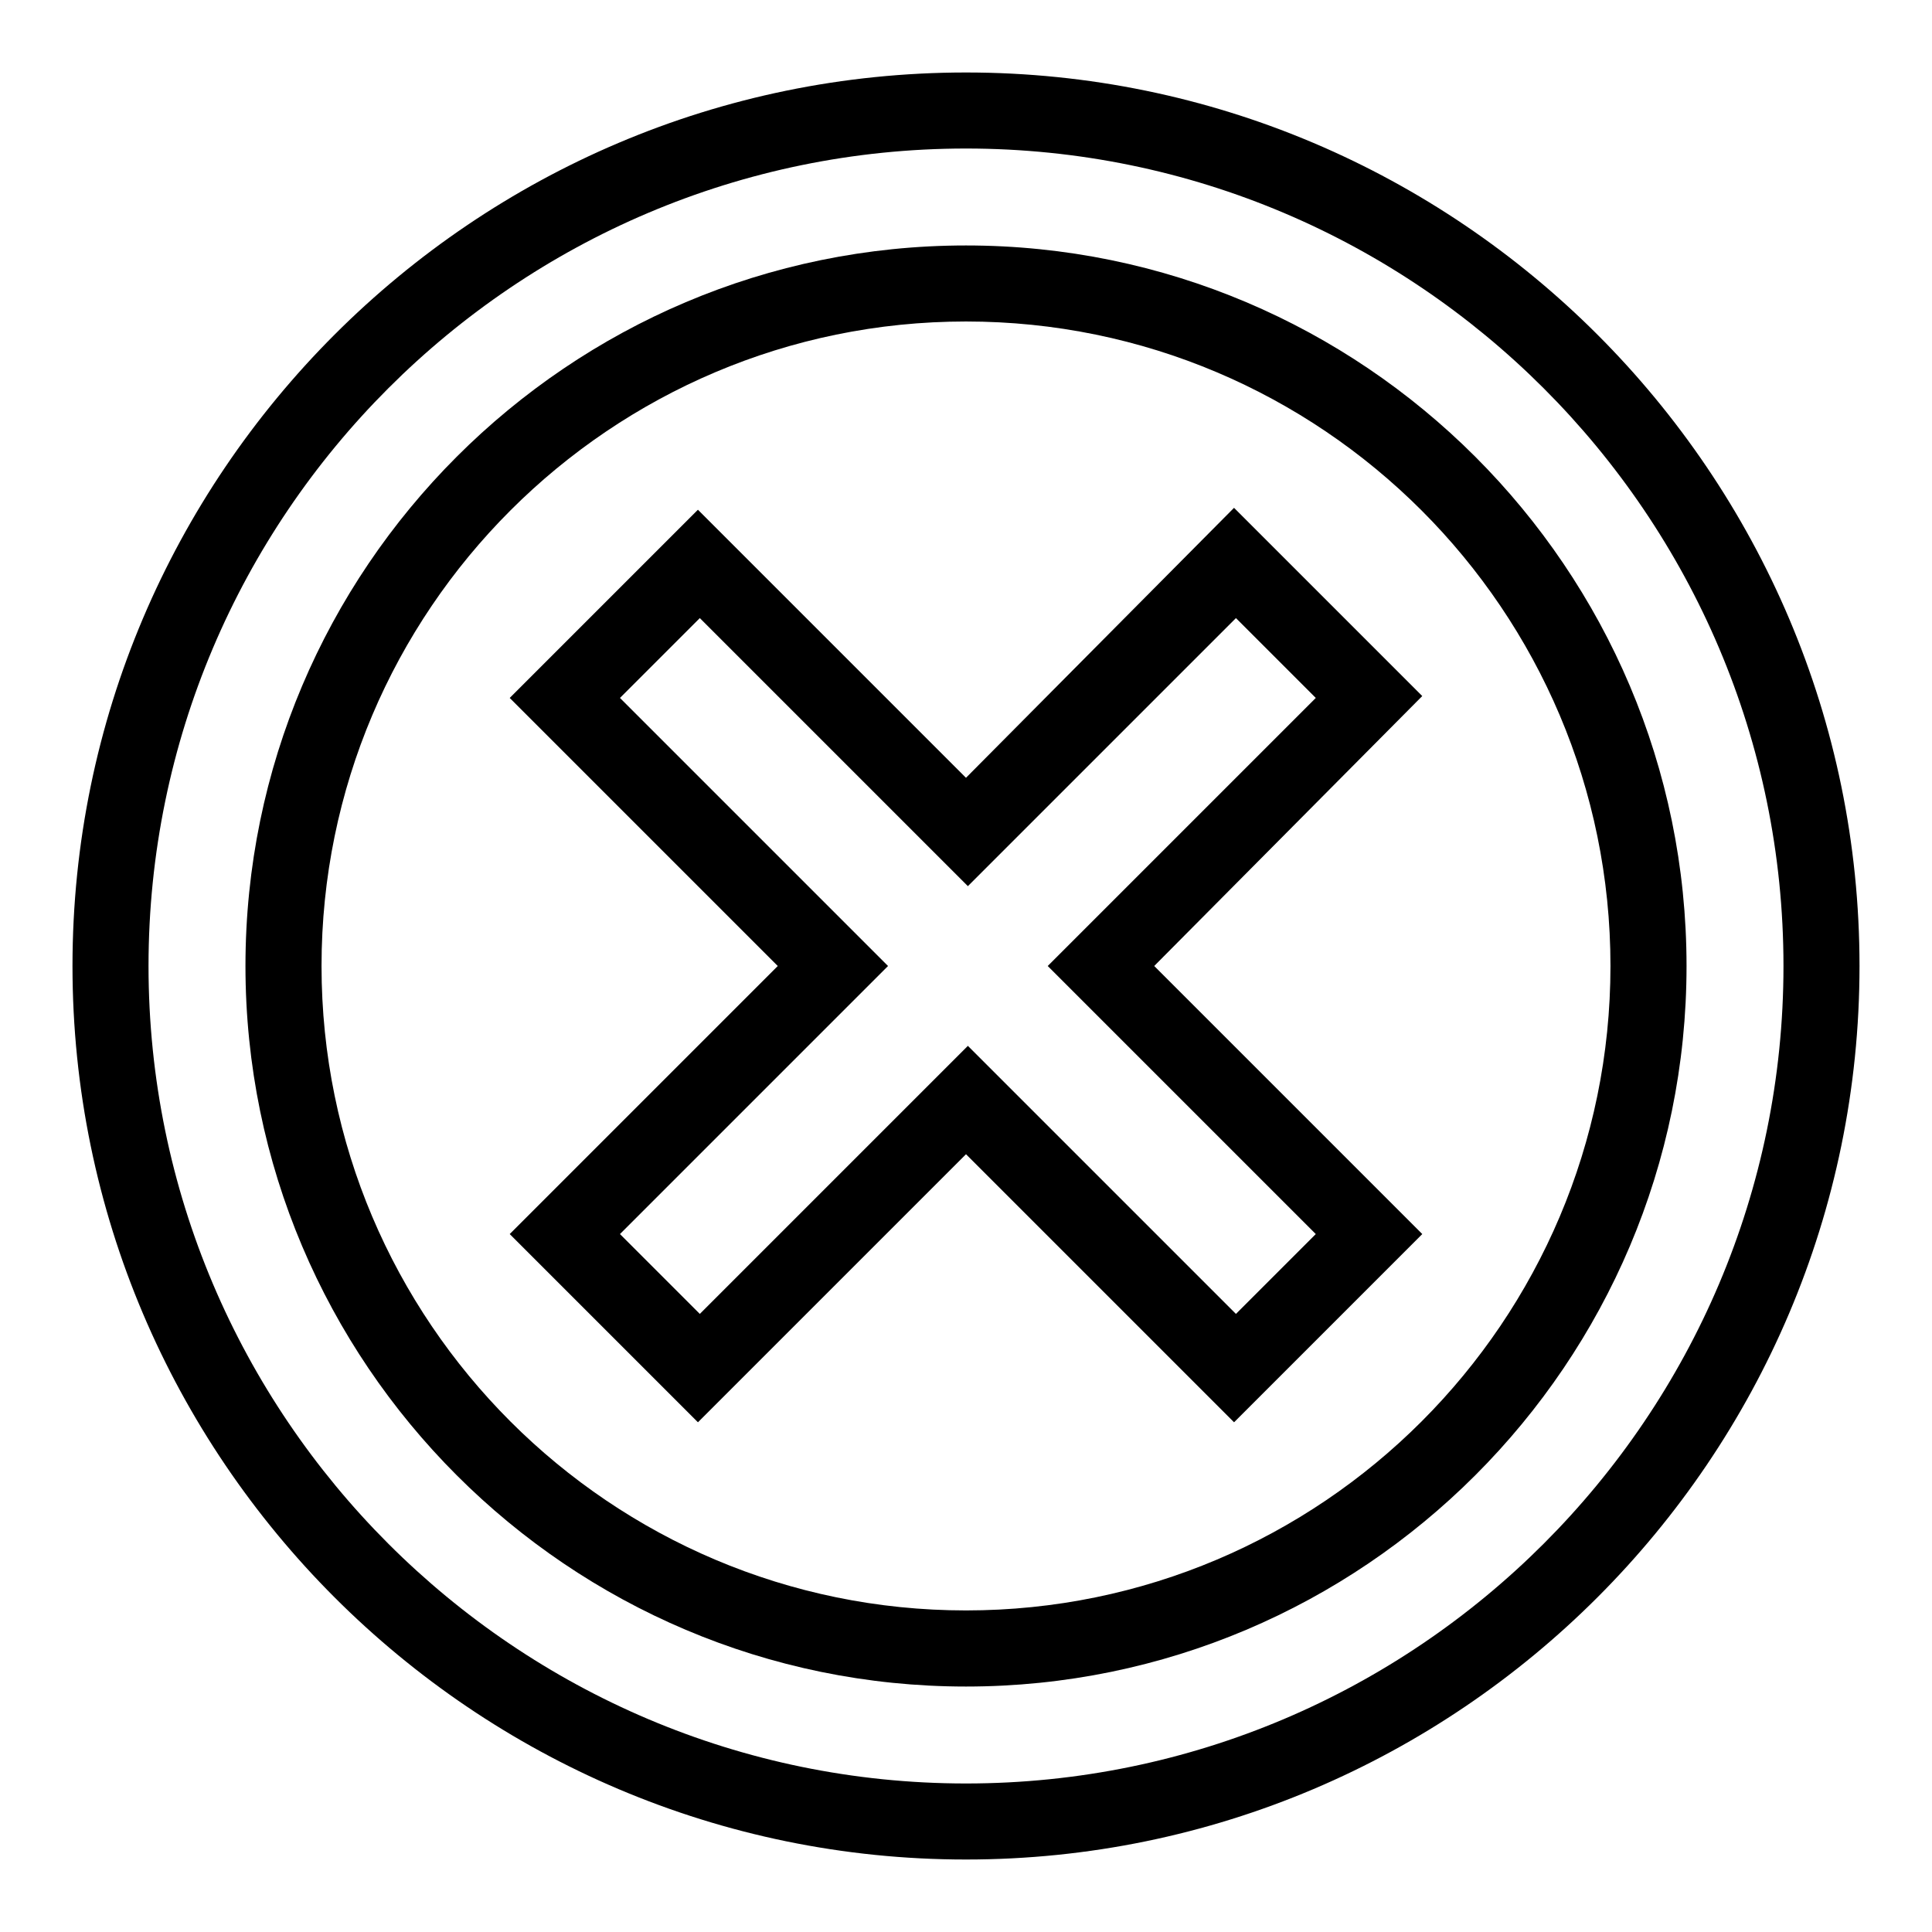
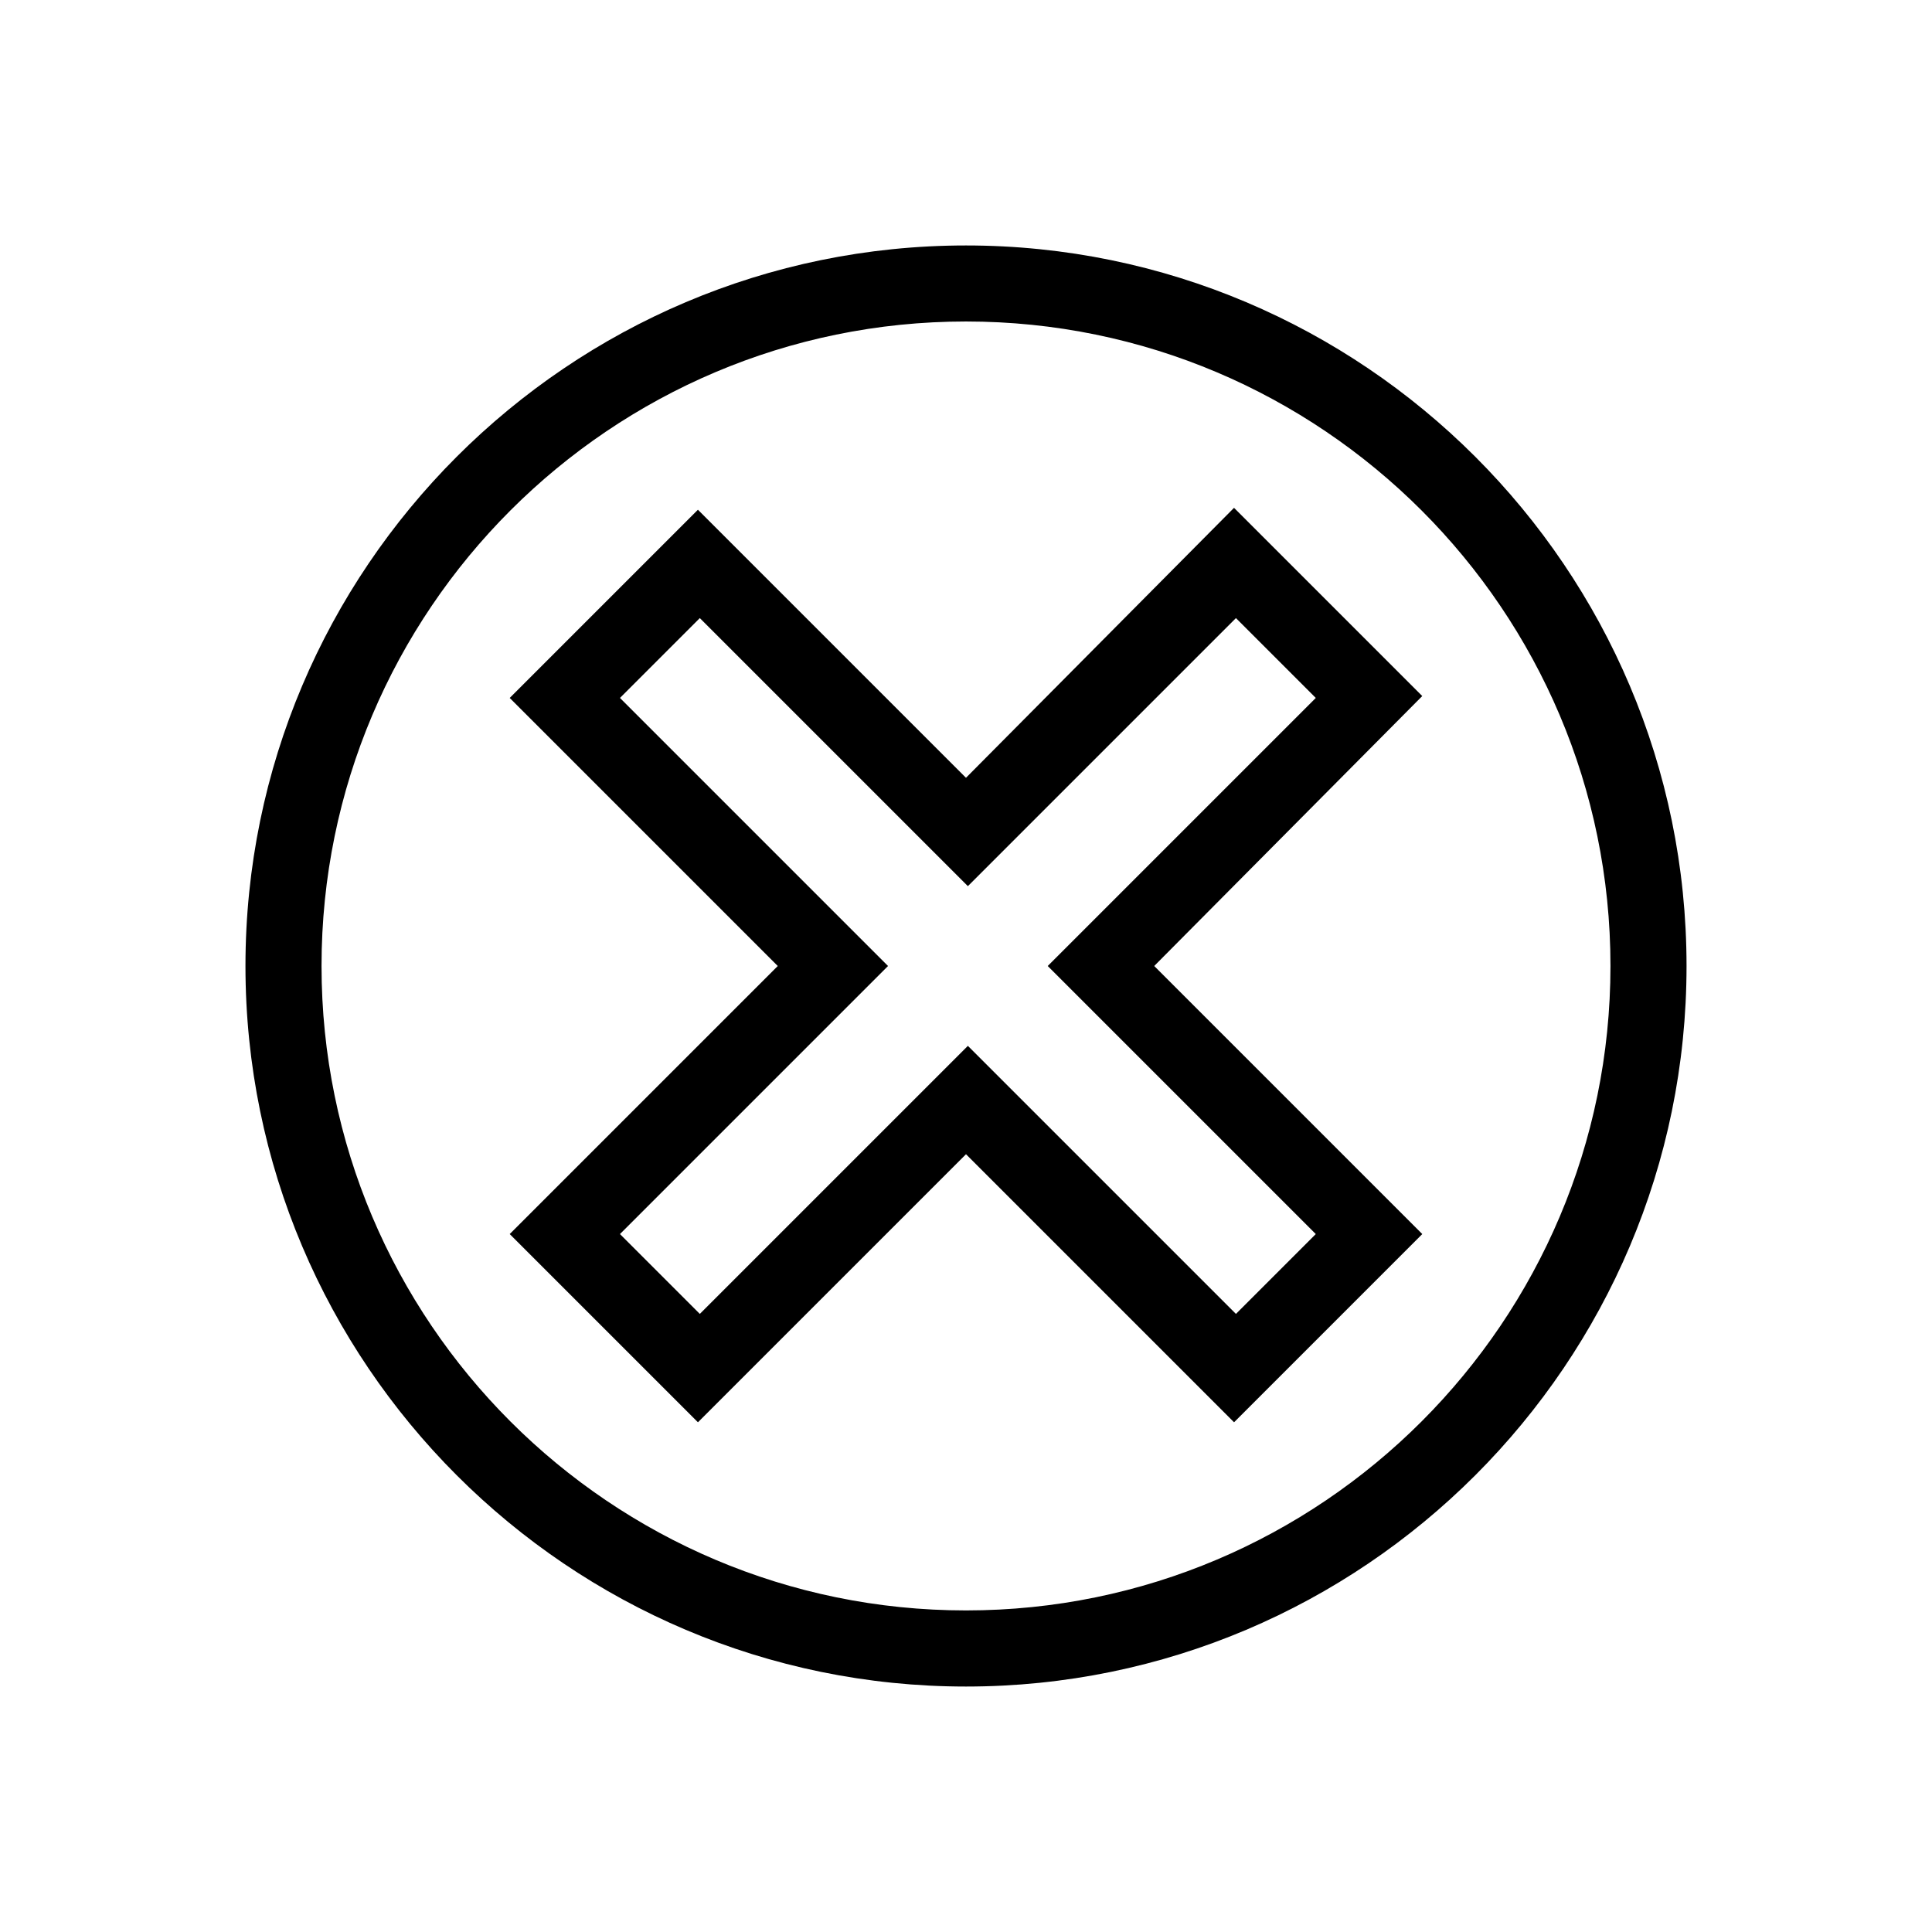
<svg xmlns="http://www.w3.org/2000/svg" fill="#000000" width="800px" height="800px" version="1.1" viewBox="144 144 512 512">
  <g>
    <path d="m520.91 328.46-49.879-49.879-71.035 71.543-71.039-71.039-49.879 49.879 71.039 71.039-71.035 71.035 49.879 49.879 71.039-71.039 71.039 71.039 49.879-49.879-71.039-71.039zm-28.215 142.58-21.16 21.16-71.039-71.039-71.039 71.039-21.16-21.16 71.039-71.039-71.039-71.039 21.16-21.16 71.039 71.039 71.039-71.039 21.16 21.16-71.039 71.039z" />
-     <path d="m400 209.05c-105.3 0-190.95 85.648-190.95 190.95s85.648 190.95 190.95 190.95 190.95-85.648 190.95-190.95c-0.004-105.3-85.652-190.95-190.95-190.95zm0 361.73c-94.211 0-170.79-76.578-170.79-170.79 0-94.211 76.578-170.79 170.79-170.79 94.211 0 170.79 76.578 170.79 170.79-0.004 94.211-76.582 170.79-170.79 170.79z" />
-     <path d="m400 163.21c-130.49 0-236.79 106.3-236.79 236.79 0 130.49 106.3 236.79 236.79 236.79 130.49 0 236.79-106.3 236.79-236.79s-106.3-236.79-236.79-236.79zm0 453.43c-119.4 0-216.64-97.234-216.64-216.64s97.234-216.64 216.64-216.64 216.64 97.234 216.64 216.64-97.234 216.64-216.64 216.64z" />
+     <path d="m400 209.05c-105.3 0-190.95 85.648-190.95 190.95s85.648 190.95 190.95 190.95 190.95-85.648 190.95-190.95c-0.004-105.3-85.652-190.95-190.95-190.95zm0 361.73c-94.211 0-170.79-76.578-170.79-170.79 0-94.211 76.578-170.79 170.79-170.79 94.211 0 170.79 76.578 170.79 170.79-0.004 94.211-76.582 170.79-170.79 170.79" />
  </g>
</svg>